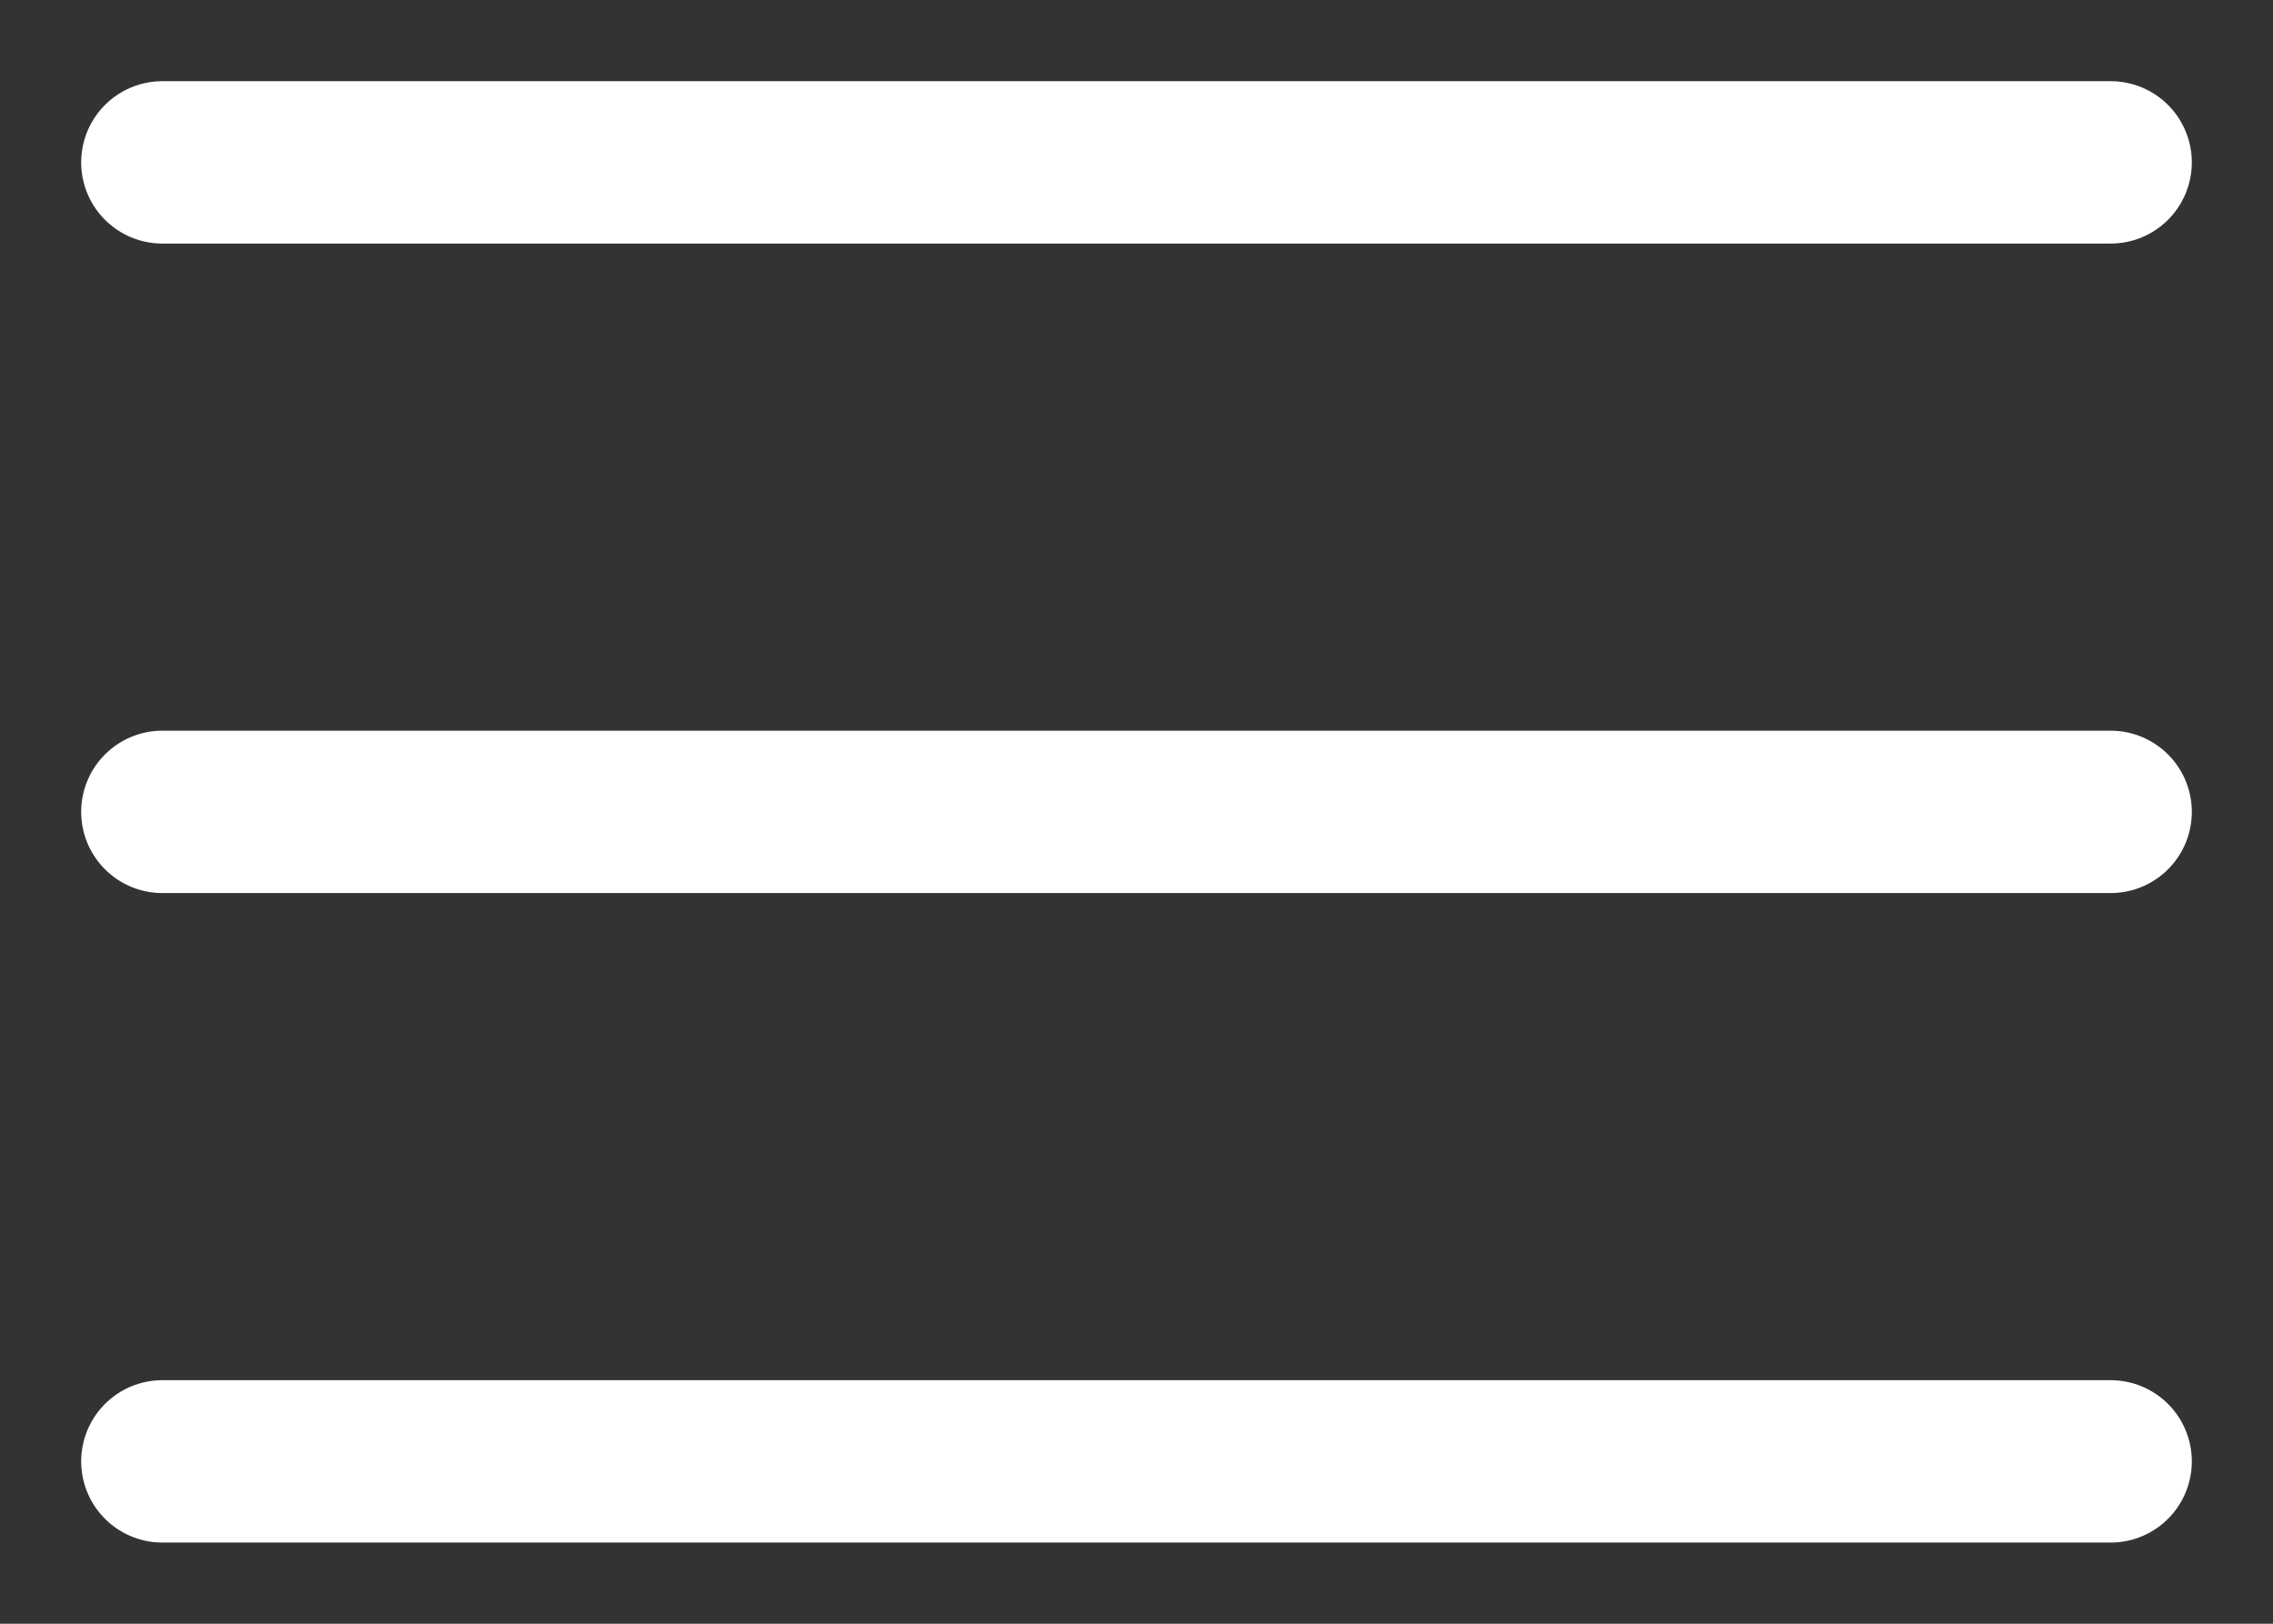
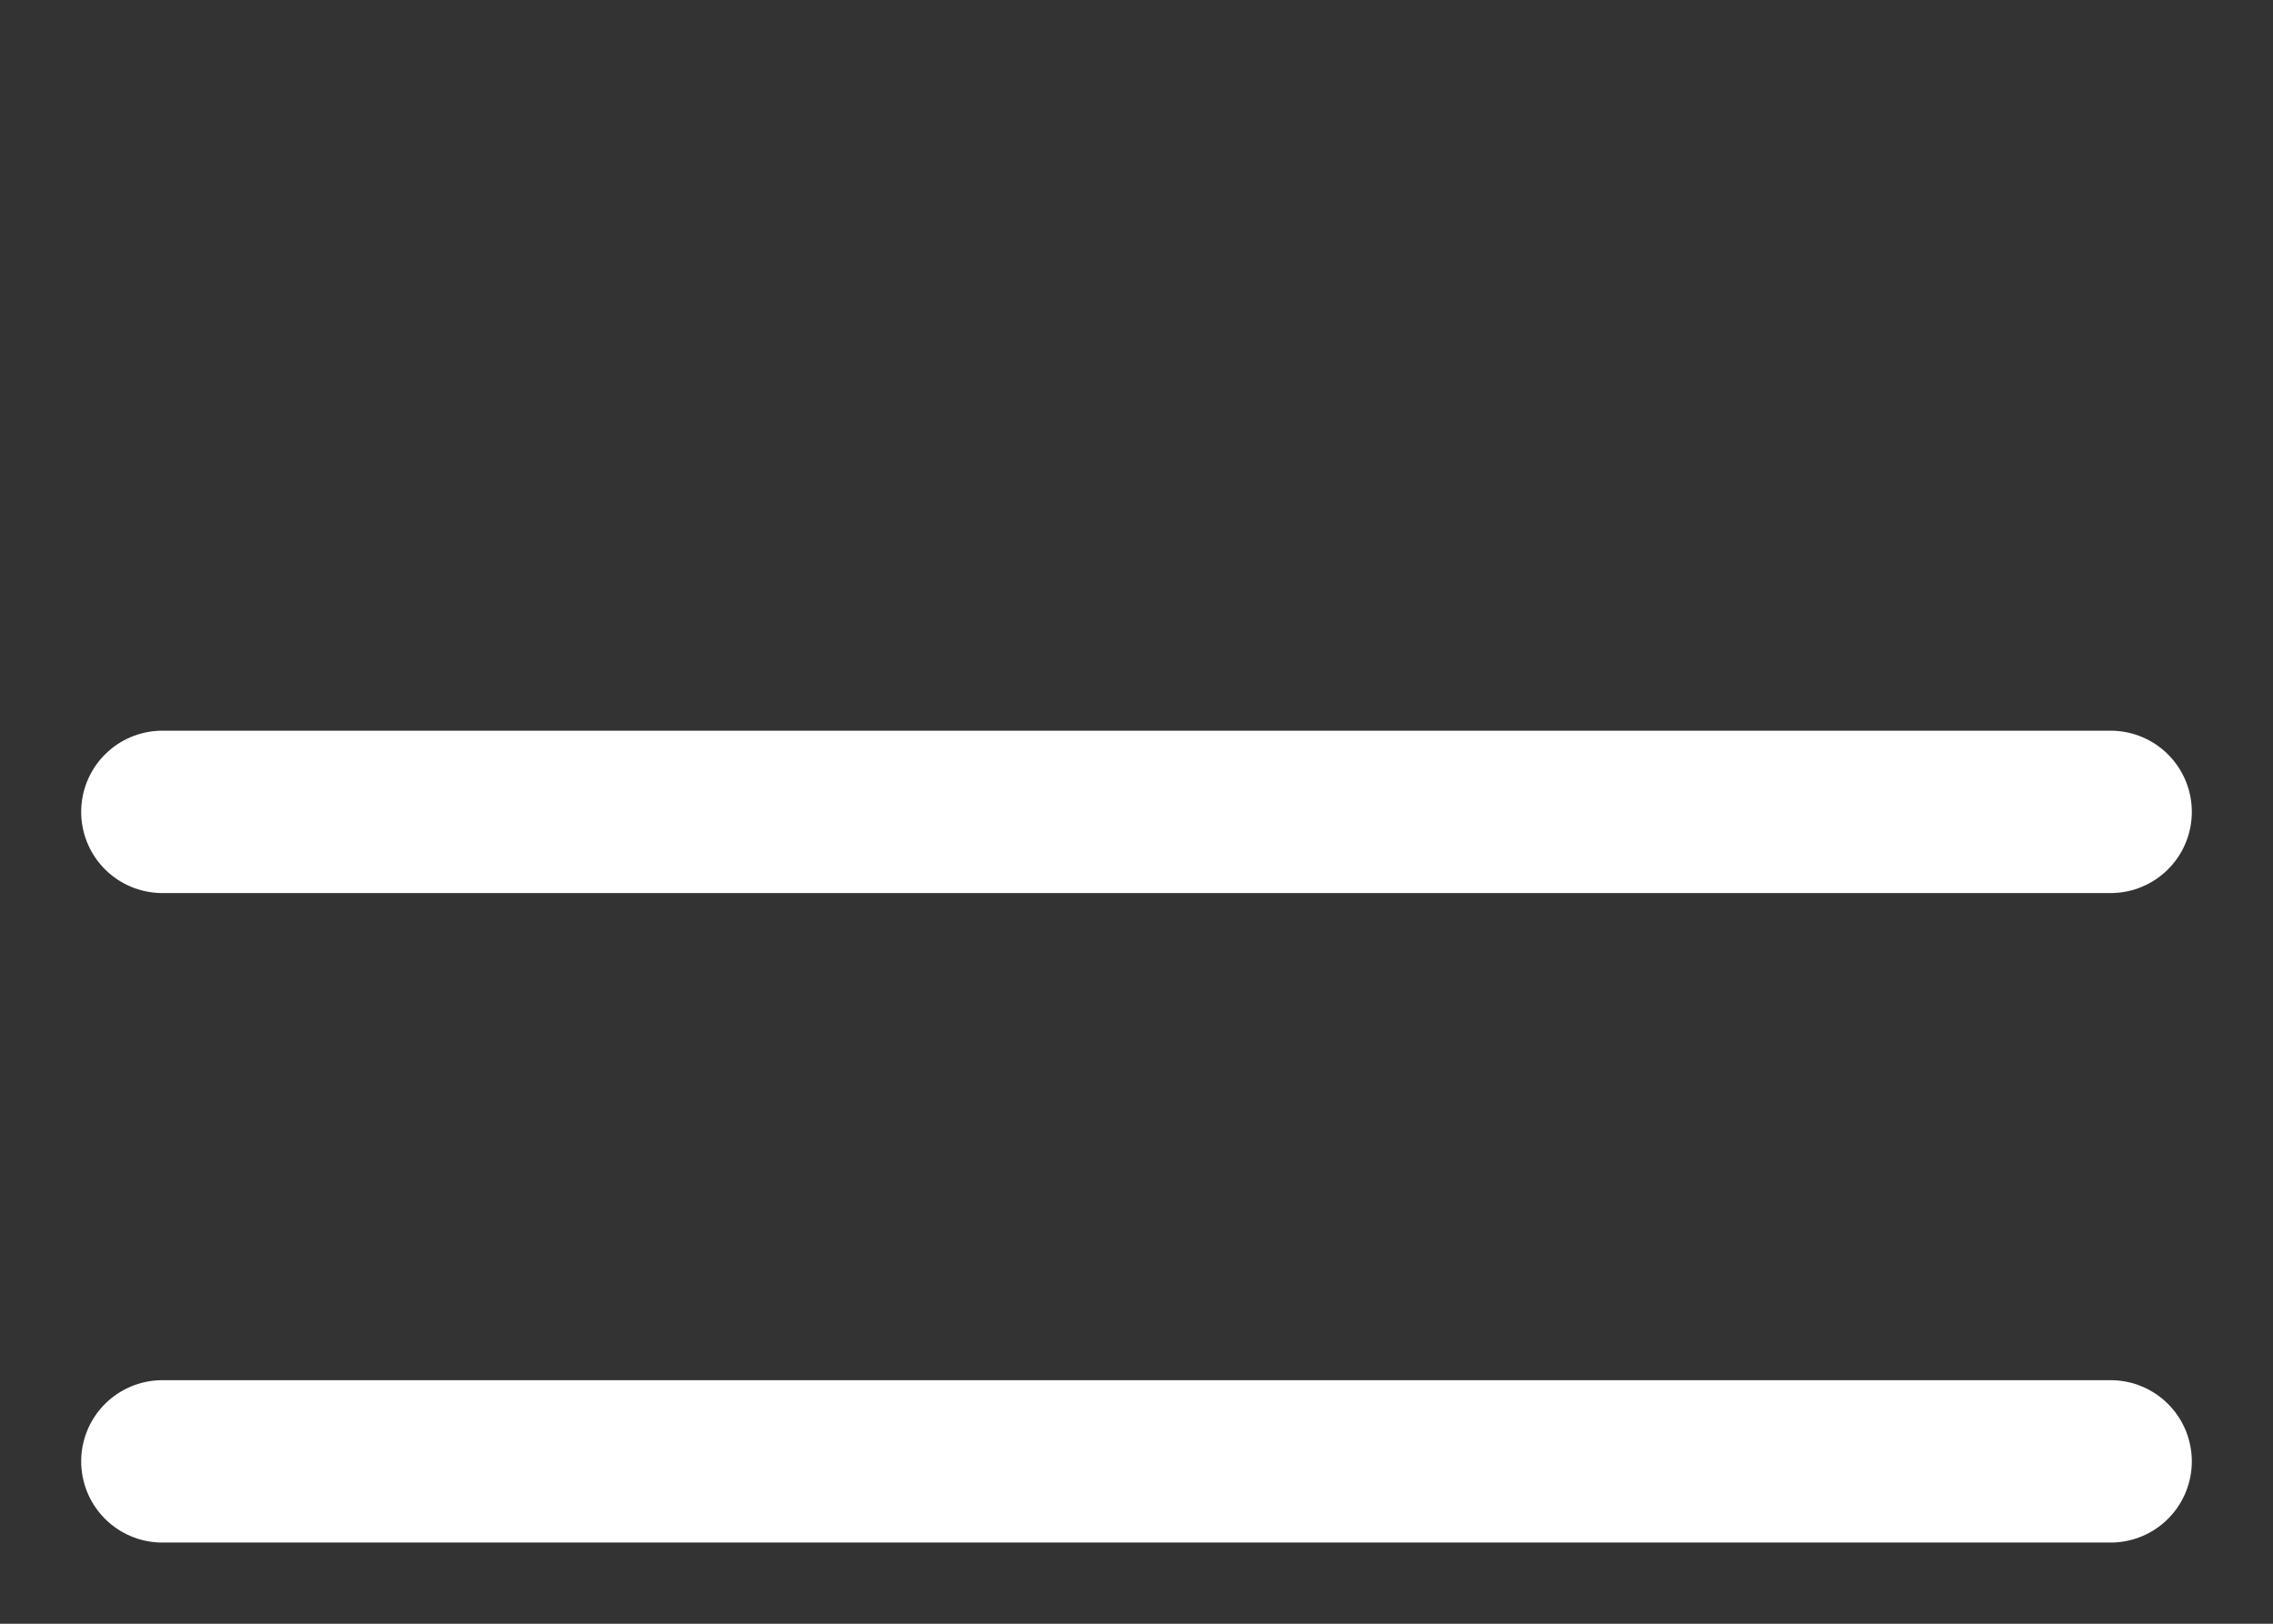
<svg xmlns="http://www.w3.org/2000/svg" width="28px" height="20px" viewBox="0 0 28 20" version="1.1">
  <rect x="0" y="0" width="28" height="20" fill="#333333" stroke="none" />
  <title>icon-menu@3x</title>
  <g id="Page-1" stroke="none" stroke-width="1" fill="none" fill-rule="evenodd" stroke-linecap="round" stroke-linejoin="round">
    <g id="Homepage-mobi-1" transform="translate(-273, -23)" stroke="#FFFFFF" stroke-width="2">
      <g id="icon-menu" transform="translate(274.5, 24)">
        <g id="Shape-2" transform="translate(0.5, 0.5)">
-           <path d="M0,0.5 L24,0.5 M0,8.5 L24,8.5 M0,16.5 L24,16.5" id="Shape" />
+           <path d="M0,0.5 M0,8.5 L24,8.5 M0,16.5 L24,16.5" id="Shape" />
        </g>
      </g>
    </g>
  </g>
</svg>